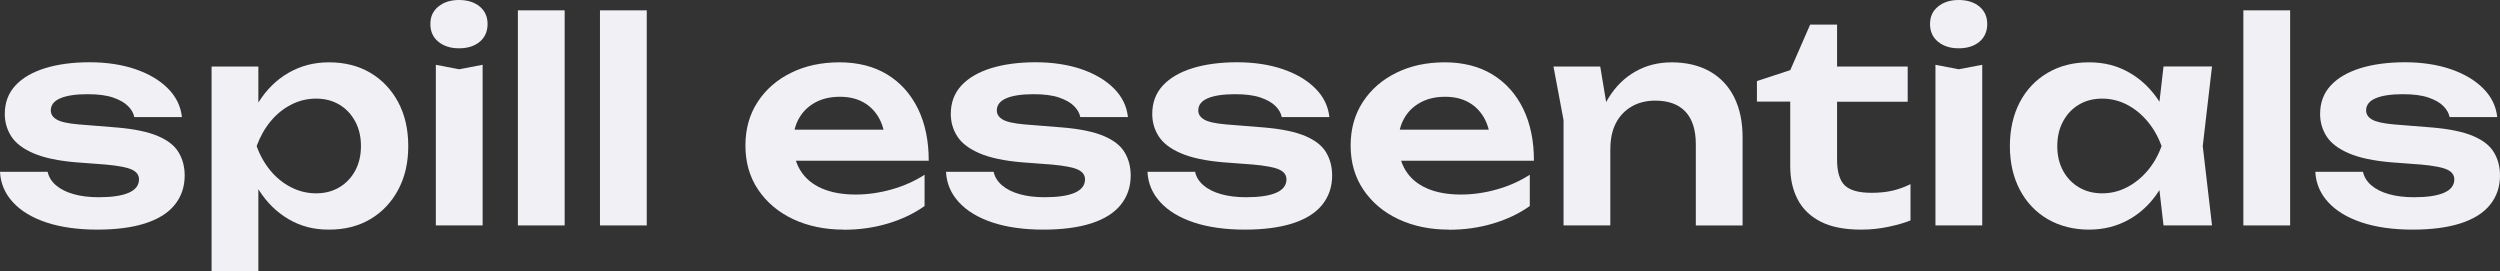
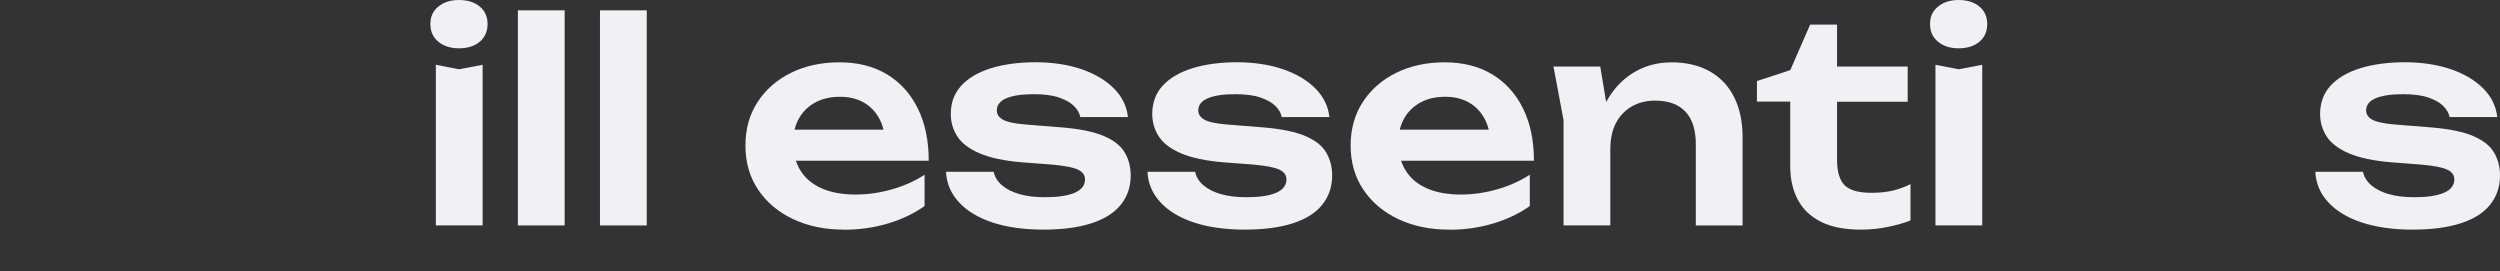
<svg xmlns="http://www.w3.org/2000/svg" fill="none" height="100%" overflow="visible" preserveAspectRatio="none" style="display: block;" viewBox="0 0 221 24" width="100%">
  <rect x="0" y="0" width="221" height="24" fill="#333333" stroke="none" />
  <g id="logo">
    <g id="Group">
-       <path d="M16.326 15.511C16.326 16.516 16.031 17.38 15.445 18.105C14.86 18.832 13.989 19.375 12.833 19.745C11.677 20.116 10.266 20.299 8.596 20.299C6.926 20.299 5.383 20.091 4.115 19.669C2.847 19.248 1.854 18.654 1.141 17.877C0.428 17.1 0.051 16.207 0 15.186H4.211C4.308 15.648 4.558 16.044 4.955 16.384C5.352 16.724 5.866 16.983 6.503 17.161C7.14 17.344 7.878 17.435 8.718 17.435C9.889 17.435 10.775 17.303 11.382 17.039C11.982 16.775 12.288 16.379 12.288 15.856C12.288 15.476 12.079 15.191 11.656 14.993C11.234 14.795 10.465 14.648 9.339 14.546L6.712 14.348C5.143 14.216 3.896 13.952 2.974 13.556C2.047 13.16 1.39 12.663 1.003 12.064C0.616 11.464 0.423 10.799 0.423 10.073C0.423 9.068 0.738 8.23 1.365 7.555C1.991 6.88 2.872 6.372 4.003 6.022C5.133 5.676 6.442 5.504 7.929 5.504C9.416 5.504 10.801 5.712 11.993 6.123C13.179 6.535 14.136 7.103 14.854 7.829C15.572 8.555 15.98 9.393 16.082 10.348H11.87C11.804 10.002 11.621 9.677 11.315 9.373C11.01 9.068 10.567 8.819 9.991 8.621C9.411 8.423 8.662 8.327 7.735 8.327C6.697 8.327 5.892 8.449 5.332 8.687C4.772 8.926 4.491 9.286 4.491 9.764C4.491 10.094 4.665 10.363 5.011 10.566C5.357 10.774 6.004 10.916 6.941 10.997L10.358 11.272C11.876 11.404 13.072 11.652 13.948 12.023C14.824 12.394 15.44 12.876 15.791 13.47C16.148 14.064 16.326 14.744 16.326 15.521V15.511Z" fill="#F0F0F5" id="Vector" />
-       <path d="M18.704 5.879H22.839V10.347L22.666 10.891V14.272L22.839 15.283V24H18.704V5.874V5.879ZM21.408 12.916C21.688 11.419 22.182 10.114 22.88 9.002C23.583 7.89 24.464 7.032 25.528 6.423C26.592 5.813 27.779 5.509 29.082 5.509C30.468 5.509 31.69 5.819 32.734 6.433C33.783 7.052 34.602 7.915 35.198 9.027C35.794 10.139 36.09 11.434 36.09 12.916C36.09 14.399 35.794 15.668 35.198 16.78C34.602 17.892 33.783 18.755 32.734 19.375C31.685 19.994 30.468 20.299 29.082 20.299C27.697 20.299 26.577 19.994 25.528 19.385C24.479 18.776 23.598 17.918 22.89 16.806C22.182 15.694 21.683 14.399 21.403 12.916H21.408ZM31.909 12.916C31.909 12.094 31.741 11.363 31.399 10.733C31.058 10.099 30.595 9.606 29.999 9.251C29.403 8.895 28.721 8.718 27.942 8.718C27.163 8.718 26.429 8.895 25.737 9.251C25.044 9.606 24.438 10.099 23.914 10.733C23.394 11.368 22.987 12.094 22.686 12.916C22.982 13.739 23.394 14.465 23.914 15.089C24.433 15.714 25.039 16.206 25.737 16.557C26.429 16.912 27.163 17.09 27.942 17.09C28.721 17.09 29.403 16.912 29.999 16.557C30.595 16.201 31.058 15.714 31.399 15.089C31.735 14.465 31.909 13.739 31.909 12.916Z" fill="#F0F0F5" id="Vector_2" />
      <path d="M40.576 4.27C39.833 4.27 39.227 4.077 38.753 3.691C38.279 3.305 38.045 2.782 38.045 2.122C38.045 1.462 38.279 0.965 38.753 0.579C39.221 0.193 39.833 1.90735e-06 40.576 1.90735e-06C41.32 1.90735e-06 41.946 0.193 42.409 0.579C42.873 0.965 43.102 1.483 43.102 2.122C43.102 2.762 42.873 3.305 42.409 3.691C41.946 4.077 41.335 4.27 40.576 4.27ZM38.524 5.727L40.581 6.123L42.664 5.727V19.928H38.529V5.727H38.524Z" fill="#F0F0F5" id="Vector_3" />
      <path d="M45.781 0.914H49.916V19.928H45.781V0.914Z" fill="#F0F0F5" id="Vector_4" />
      <path d="M53.038 0.914H57.173V19.928H53.038V0.914Z" fill="#F0F0F5" id="Vector_5" />
      <path d="M74.588 20.299C72.918 20.299 71.431 19.989 70.117 19.375C68.803 18.755 67.775 17.887 67.021 16.77C66.267 15.653 65.896 14.348 65.896 12.866C65.896 11.383 66.257 10.114 66.975 9.012C67.693 7.91 68.681 7.047 69.934 6.433C71.187 5.813 72.618 5.509 74.222 5.509C75.826 5.509 77.262 5.869 78.433 6.585C79.604 7.301 80.511 8.311 81.147 9.611C81.784 10.911 82.1 12.444 82.1 14.206H69.221V11.464H79.874L78.265 12.454C78.199 11.632 77.995 10.931 77.659 10.358C77.318 9.784 76.865 9.337 76.284 9.022C75.704 8.707 75.031 8.555 74.252 8.555C73.412 8.555 72.679 8.723 72.062 9.063C71.441 9.403 70.963 9.87 70.626 10.469C70.285 11.068 70.117 11.774 70.117 12.581C70.117 13.551 70.331 14.384 70.759 15.074C71.187 15.765 71.818 16.293 72.643 16.653C73.468 17.014 74.466 17.197 75.642 17.197C76.697 17.197 77.766 17.044 78.835 16.74C79.91 16.435 80.872 16.003 81.733 15.445V18.212C80.806 18.872 79.732 19.385 78.499 19.756C77.267 20.126 75.968 20.309 74.599 20.309L74.588 20.299Z" fill="#F0F0F5" id="Vector_6" />
      <path d="M99.954 15.511C99.954 16.516 99.658 17.38 99.073 18.106C98.487 18.832 97.616 19.375 96.46 19.746C95.304 20.116 93.894 20.299 92.223 20.299C90.553 20.299 89.01 20.091 87.742 19.669C86.474 19.248 85.481 18.654 84.768 17.877C84.055 17.1 83.678 16.207 83.627 15.186H87.839C87.936 15.648 88.185 16.044 88.582 16.384C88.98 16.725 89.494 16.983 90.13 17.161C90.767 17.344 91.505 17.435 92.346 17.435C93.517 17.435 94.403 17.303 95.009 17.039C95.61 16.775 95.915 16.379 95.915 15.856C95.915 15.476 95.707 15.191 95.284 14.993C94.861 14.795 94.092 14.648 92.967 14.546L90.339 14.348C88.771 14.216 87.523 13.952 86.601 13.556C85.675 13.16 85.018 12.663 84.631 12.064C84.244 11.465 84.05 10.8 84.05 10.073C84.05 9.068 84.366 8.23 84.992 7.555C85.618 6.88 86.499 6.372 87.63 6.022C88.76 5.677 90.069 5.504 91.556 5.504C93.043 5.504 94.428 5.712 95.62 6.123C96.806 6.535 97.764 7.103 98.482 7.829C99.2 8.555 99.607 9.393 99.709 10.348H95.498C95.432 10.002 95.248 9.677 94.943 9.373C94.637 9.068 94.194 8.819 93.619 8.621C93.038 8.423 92.29 8.327 91.363 8.327C90.324 8.327 89.519 8.449 88.959 8.687C88.399 8.926 88.119 9.286 88.119 9.764C88.119 10.094 88.292 10.363 88.638 10.566C88.985 10.774 89.631 10.916 90.568 10.998L93.985 11.272C95.503 11.404 96.7 11.652 97.576 12.023C98.451 12.394 99.068 12.876 99.419 13.47C99.775 14.064 99.954 14.745 99.954 15.521V15.511Z" fill="#F0F0F5" id="Vector_7" />
      <path d="M117.762 15.511C117.762 16.516 117.466 17.38 116.881 18.106C116.295 18.832 115.424 19.375 114.268 19.746C113.112 20.116 111.702 20.299 110.031 20.299C108.361 20.299 106.818 20.091 105.55 19.669C104.282 19.248 103.289 18.654 102.576 17.877C101.863 17.1 101.486 16.207 101.436 15.186H105.647C105.744 15.648 105.993 16.044 106.39 16.384C106.788 16.725 107.302 16.983 107.938 17.161C108.575 17.344 109.313 17.435 110.154 17.435C111.325 17.435 112.211 17.303 112.817 17.039C113.418 16.775 113.723 16.379 113.723 15.856C113.723 15.476 113.515 15.191 113.092 14.993C112.669 14.795 111.9 14.648 110.775 14.546L108.147 14.348C106.579 14.216 105.331 13.952 104.409 13.556C103.483 13.16 102.826 12.663 102.439 12.064C102.052 11.465 101.858 10.8 101.858 10.073C101.858 9.068 102.174 8.23 102.8 7.555C103.427 6.88 104.308 6.372 105.438 6.022C106.569 5.677 107.877 5.504 109.364 5.504C110.851 5.504 112.236 5.712 113.428 6.123C114.615 6.535 115.572 7.103 116.29 7.829C117.008 8.555 117.415 9.393 117.517 10.348H113.306C113.24 10.002 113.056 9.677 112.751 9.373C112.445 9.068 112.002 8.819 111.427 8.621C110.846 8.423 110.098 8.327 109.171 8.327C108.132 8.327 107.327 8.449 106.767 8.687C106.207 8.926 105.927 9.286 105.927 9.764C105.927 10.094 106.1 10.363 106.446 10.566C106.793 10.774 107.439 10.916 108.376 10.998L111.793 11.272C113.311 11.404 114.508 11.652 115.384 12.023C116.259 12.394 116.876 12.876 117.227 13.47C117.583 14.064 117.762 14.745 117.762 15.521V15.511Z" fill="#F0F0F5" id="Vector_8" />
      <path d="M128.089 20.299C126.419 20.299 124.932 19.989 123.618 19.375C122.304 18.755 121.276 17.887 120.522 16.77C119.768 15.653 119.396 14.348 119.396 12.866C119.396 11.383 119.758 10.114 120.476 9.012C121.194 7.91 122.182 7.047 123.435 6.433C124.687 5.813 126.118 5.509 127.723 5.509C129.327 5.509 130.763 5.869 131.934 6.585C133.105 7.301 134.012 8.311 134.648 9.611C135.285 10.911 135.6 12.444 135.6 14.206H122.722V11.464H133.375L131.766 12.454C131.7 11.632 131.496 10.931 131.16 10.358C130.819 9.784 130.365 9.337 129.785 9.022C129.204 8.707 128.532 8.555 127.753 8.555C126.913 8.555 126.18 8.723 125.563 9.063C124.942 9.403 124.463 9.87 124.127 10.469C123.786 11.068 123.618 11.774 123.618 12.581C123.618 13.551 123.832 14.384 124.26 15.074C124.687 15.765 125.319 16.293 126.144 16.653C126.969 17.014 127.967 17.197 129.143 17.197C130.197 17.197 131.267 17.044 132.336 16.74C133.411 16.435 134.373 16.003 135.234 15.445V18.212C134.307 18.872 133.233 19.385 132 19.756C130.768 20.126 129.469 20.309 128.099 20.309L128.089 20.299Z" fill="#F0F0F5" id="Vector_9" />
      <path d="M137.326 5.879H141.461L142.352 11.236V19.928H138.217V10.617L137.326 5.874V5.879ZM147.73 5.509C149.069 5.509 150.205 5.778 151.147 6.311C152.089 6.844 152.807 7.606 153.301 8.596C153.795 9.586 154.045 10.759 154.045 12.13V19.933H149.91V12.749C149.91 11.48 149.604 10.52 148.993 9.87C148.382 9.22 147.491 8.895 146.319 8.895C145.525 8.895 144.827 9.073 144.226 9.423C143.626 9.779 143.162 10.266 142.841 10.891C142.52 11.515 142.358 12.267 142.358 13.14L140.998 12.424C141.161 10.941 141.558 9.692 142.184 8.672C142.811 7.651 143.605 6.869 144.563 6.326C145.52 5.783 146.579 5.514 147.735 5.514L147.73 5.509Z" fill="#F0F0F5" id="Vector_10" />
      <path d="M155.313 8.992V7.164L158.261 6.199L160.018 2.173H162.397V5.879H168.64V8.992H162.397V14.105C162.397 15.191 162.626 15.953 163.079 16.389C163.532 16.826 164.321 17.044 165.447 17.044C166.155 17.044 166.786 16.978 167.331 16.846C167.876 16.714 168.395 16.526 168.889 16.278V19.486C168.411 19.684 167.774 19.867 166.98 20.04C166.185 20.212 165.37 20.299 164.525 20.299C163.053 20.299 161.862 20.065 160.945 19.593C160.029 19.126 159.351 18.471 158.913 17.628C158.475 16.791 158.256 15.811 158.256 14.688V8.982H155.308L155.313 8.992Z" fill="#F0F0F5" id="Vector_11" />
      <path d="M173.146 4.27C172.403 4.27 171.797 4.077 171.323 3.691C170.85 3.305 170.615 2.782 170.615 2.122C170.615 1.462 170.85 0.965 171.323 0.579C171.792 0.193 172.403 1.90735e-06 173.146 1.90735e-06C173.89 1.90735e-06 174.516 0.193 174.98 0.579C175.443 0.965 175.672 1.483 175.672 2.122C175.672 2.762 175.443 3.305 174.98 3.691C174.516 4.077 173.905 4.27 173.146 4.27ZM171.089 5.727L173.146 6.123L175.229 5.727V19.928H171.094V5.727H171.089Z" fill="#F0F0F5" id="Vector_12" />
-       <path d="M192.344 12.916C192.08 14.399 191.596 15.694 190.893 16.806C190.19 17.918 189.309 18.776 188.24 19.385C187.171 19.994 185.984 20.299 184.66 20.299C183.336 20.299 182.073 19.989 181.019 19.375C179.96 18.755 179.14 17.892 178.554 16.78C177.969 15.668 177.673 14.379 177.673 12.916C177.673 11.454 177.969 10.139 178.554 9.027C179.14 7.915 179.96 7.052 181.019 6.433C182.078 5.813 183.29 5.509 184.66 5.509C186.03 5.509 187.176 5.813 188.24 6.423C189.304 7.032 190.19 7.89 190.903 9.002C191.611 10.114 192.09 11.419 192.339 12.916H192.344ZM181.864 12.916C181.864 13.739 182.032 14.465 182.374 15.089C182.71 15.714 183.178 16.206 183.774 16.557C184.37 16.912 185.052 17.09 185.831 17.09C186.61 17.09 187.339 16.912 188.021 16.557C188.703 16.201 189.314 15.714 189.844 15.089C190.374 14.465 190.786 13.739 191.082 12.916C190.786 12.094 190.374 11.363 189.844 10.733C189.314 10.099 188.708 9.606 188.021 9.251C187.333 8.895 186.605 8.718 185.831 8.718C185.057 8.718 184.37 8.895 183.774 9.251C183.178 9.606 182.715 10.099 182.374 10.733C182.032 11.368 181.864 12.094 181.864 12.916ZM191.255 19.928L190.659 14.79L191.326 12.911L190.659 11.058L191.255 5.874H195.542L194.723 12.911L195.542 19.923H191.255V19.928Z" fill="#F0F0F5" id="Vector_13" />
-       <path d="M198.313 0.914H202.448V19.928H198.313V0.914Z" fill="#F0F0F5" id="Vector_14" />
      <path d="M221 15.511C221 16.516 220.705 17.38 220.119 18.106C219.534 18.832 218.663 19.375 217.507 19.746C216.351 20.116 214.94 20.299 213.27 20.299C211.6 20.299 210.057 20.091 208.789 19.669C207.521 19.248 206.528 18.654 205.815 17.877C205.107 17.105 204.725 16.207 204.674 15.186H208.885C208.987 15.648 209.232 16.044 209.629 16.384C210.026 16.725 210.54 16.983 211.177 17.161C211.813 17.344 212.552 17.435 213.392 17.435C214.563 17.435 215.449 17.303 216.055 17.039C216.656 16.775 216.962 16.379 216.962 15.856C216.962 15.476 216.753 15.191 216.33 14.993C215.908 14.795 215.139 14.648 214.013 14.546L211.386 14.348C209.817 14.216 208.57 13.952 207.648 13.556C206.721 13.16 206.064 12.663 205.677 12.064C205.29 11.465 205.097 10.8 205.097 10.073C205.097 9.068 205.412 8.23 206.039 7.555C206.665 6.88 207.546 6.372 208.677 6.022C209.807 5.677 211.116 5.504 212.603 5.504C214.09 5.504 215.475 5.712 216.667 6.123C217.858 6.535 218.81 7.103 219.528 7.829C220.246 8.555 220.654 9.393 220.756 10.348H216.544C216.478 10.002 216.29 9.677 215.989 9.373C215.684 9.068 215.241 8.819 214.665 8.621C214.085 8.423 213.336 8.327 212.409 8.327C211.37 8.327 210.566 8.449 210.006 8.687C209.445 8.926 209.165 9.286 209.165 9.764C209.165 10.094 209.339 10.363 209.685 10.566C210.031 10.769 210.678 10.916 211.615 10.998L215.032 11.272C216.549 11.404 217.746 11.652 218.622 12.023C219.498 12.394 220.114 12.876 220.465 13.47C220.822 14.064 221 14.745 221 15.521V15.511Z" fill="#F0F0F5" id="Vector_15" />
    </g>
  </g>
</svg>